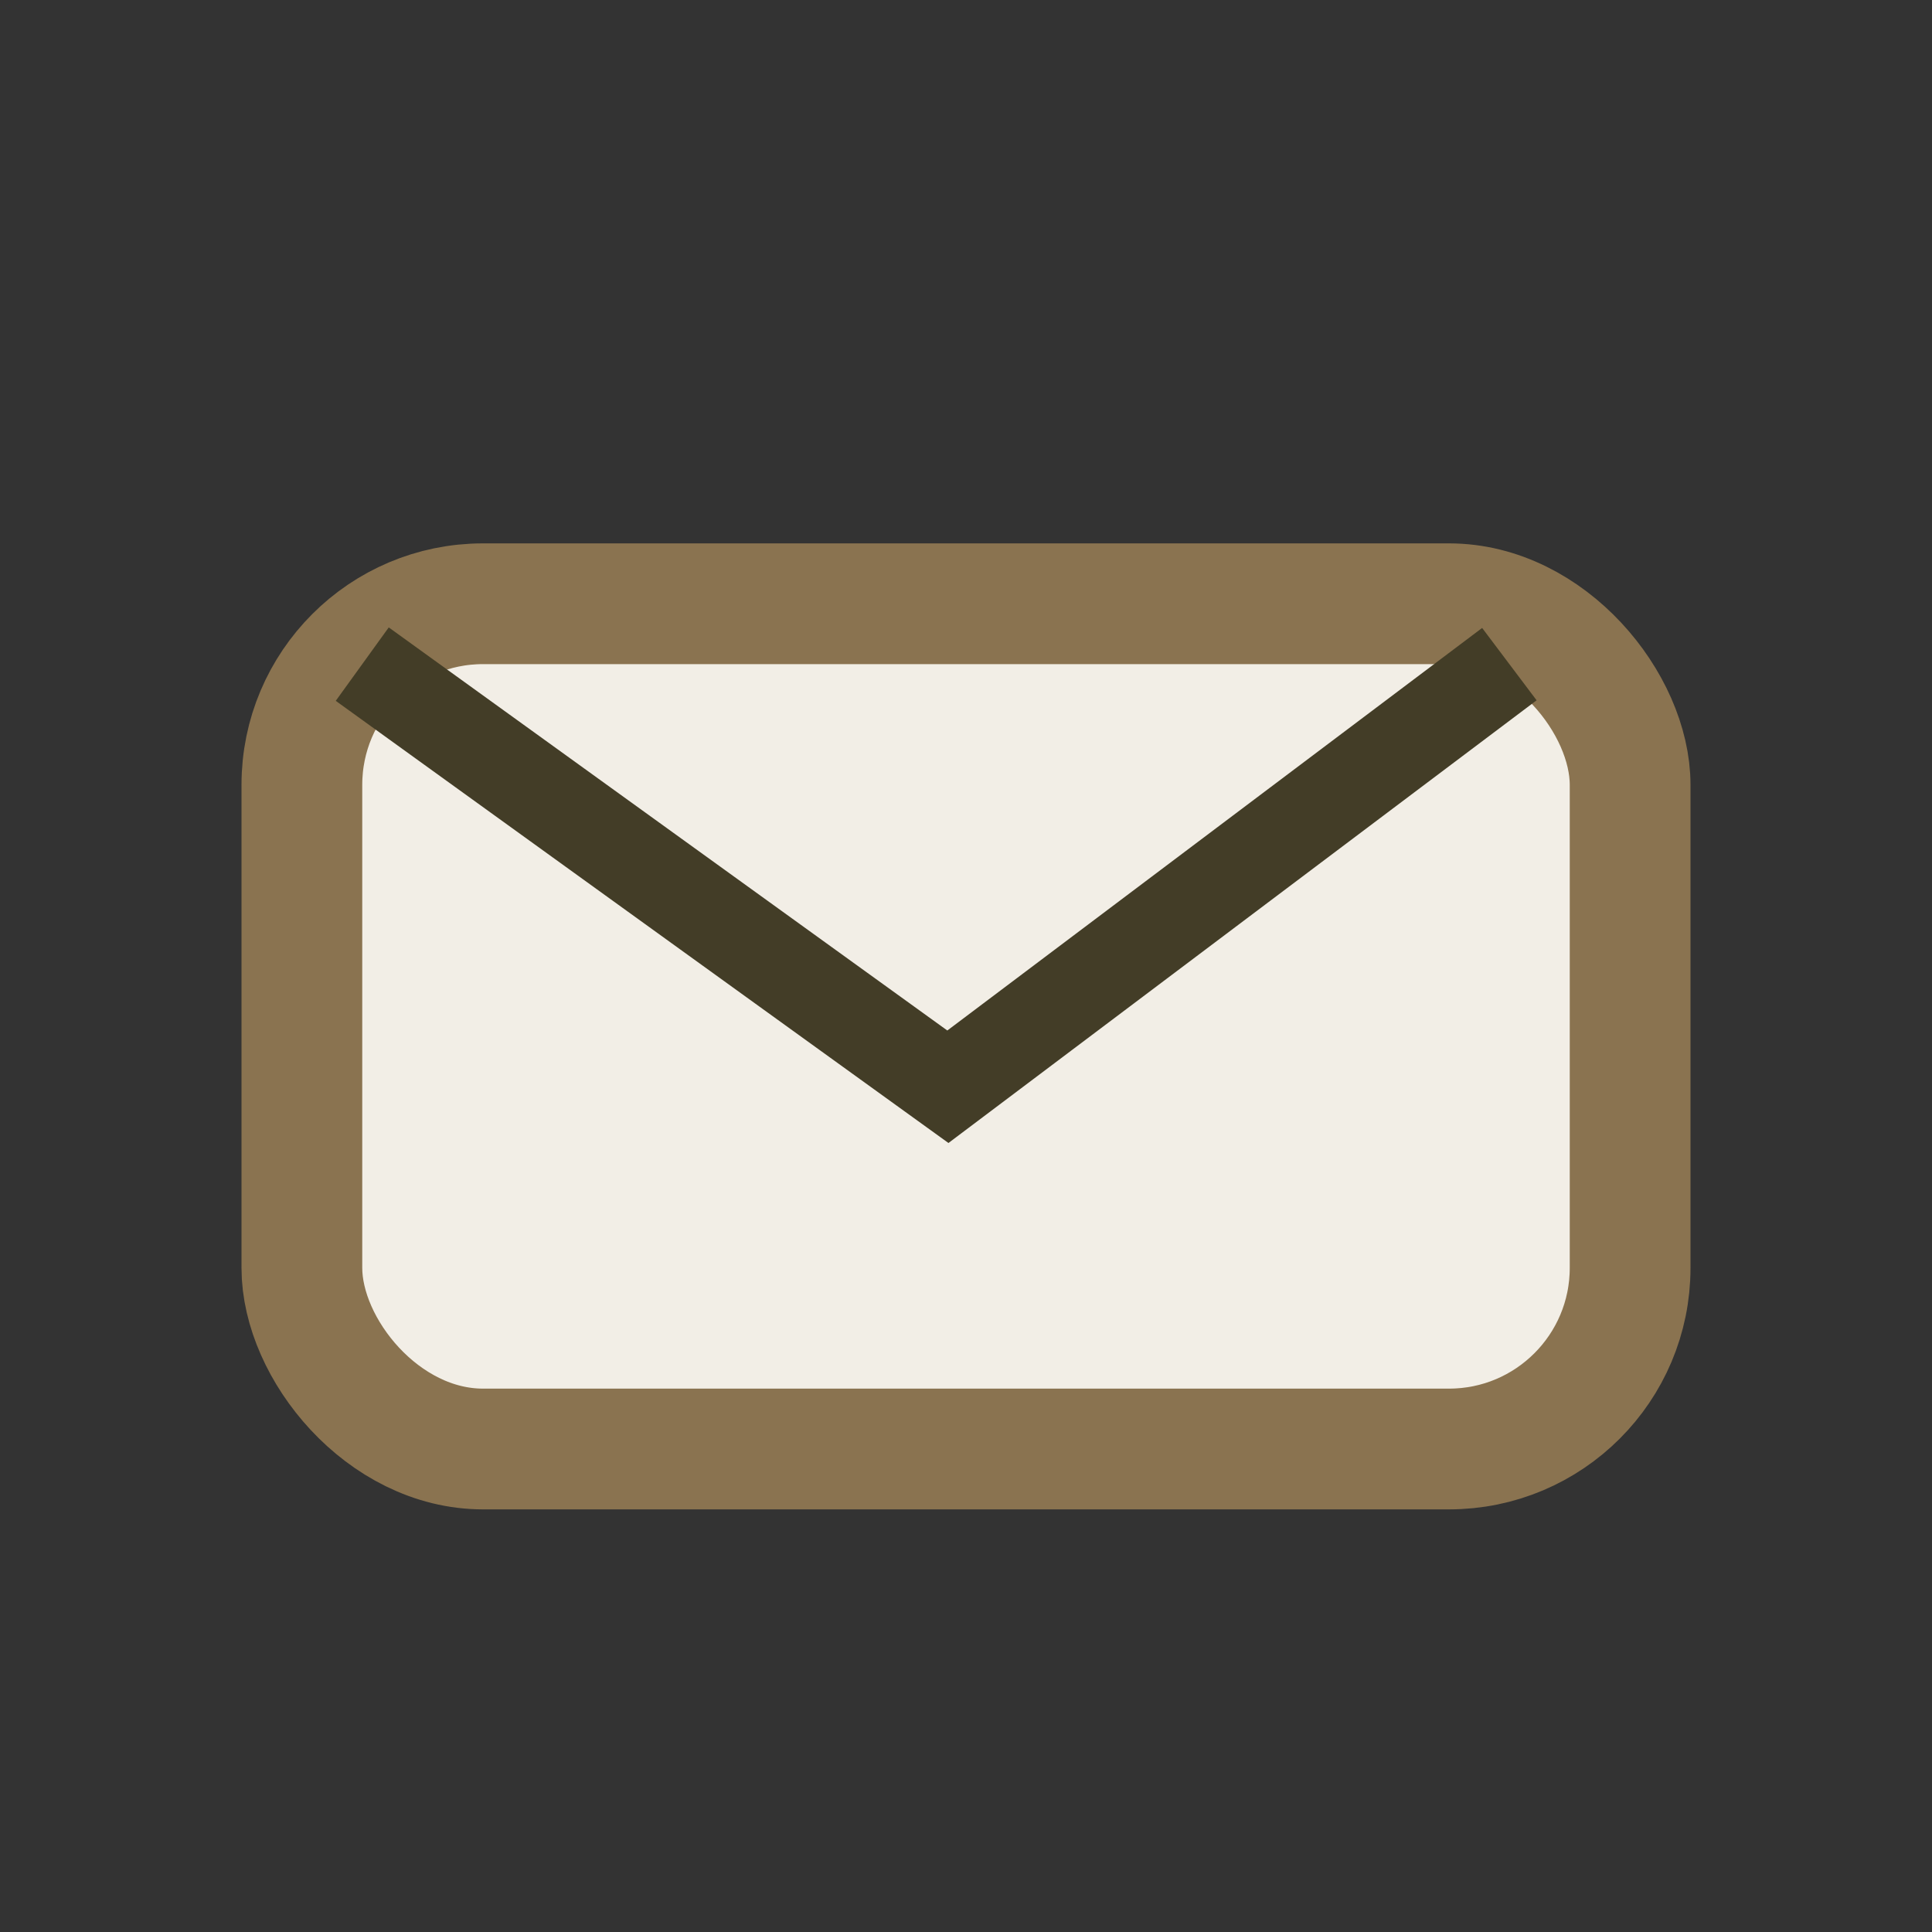
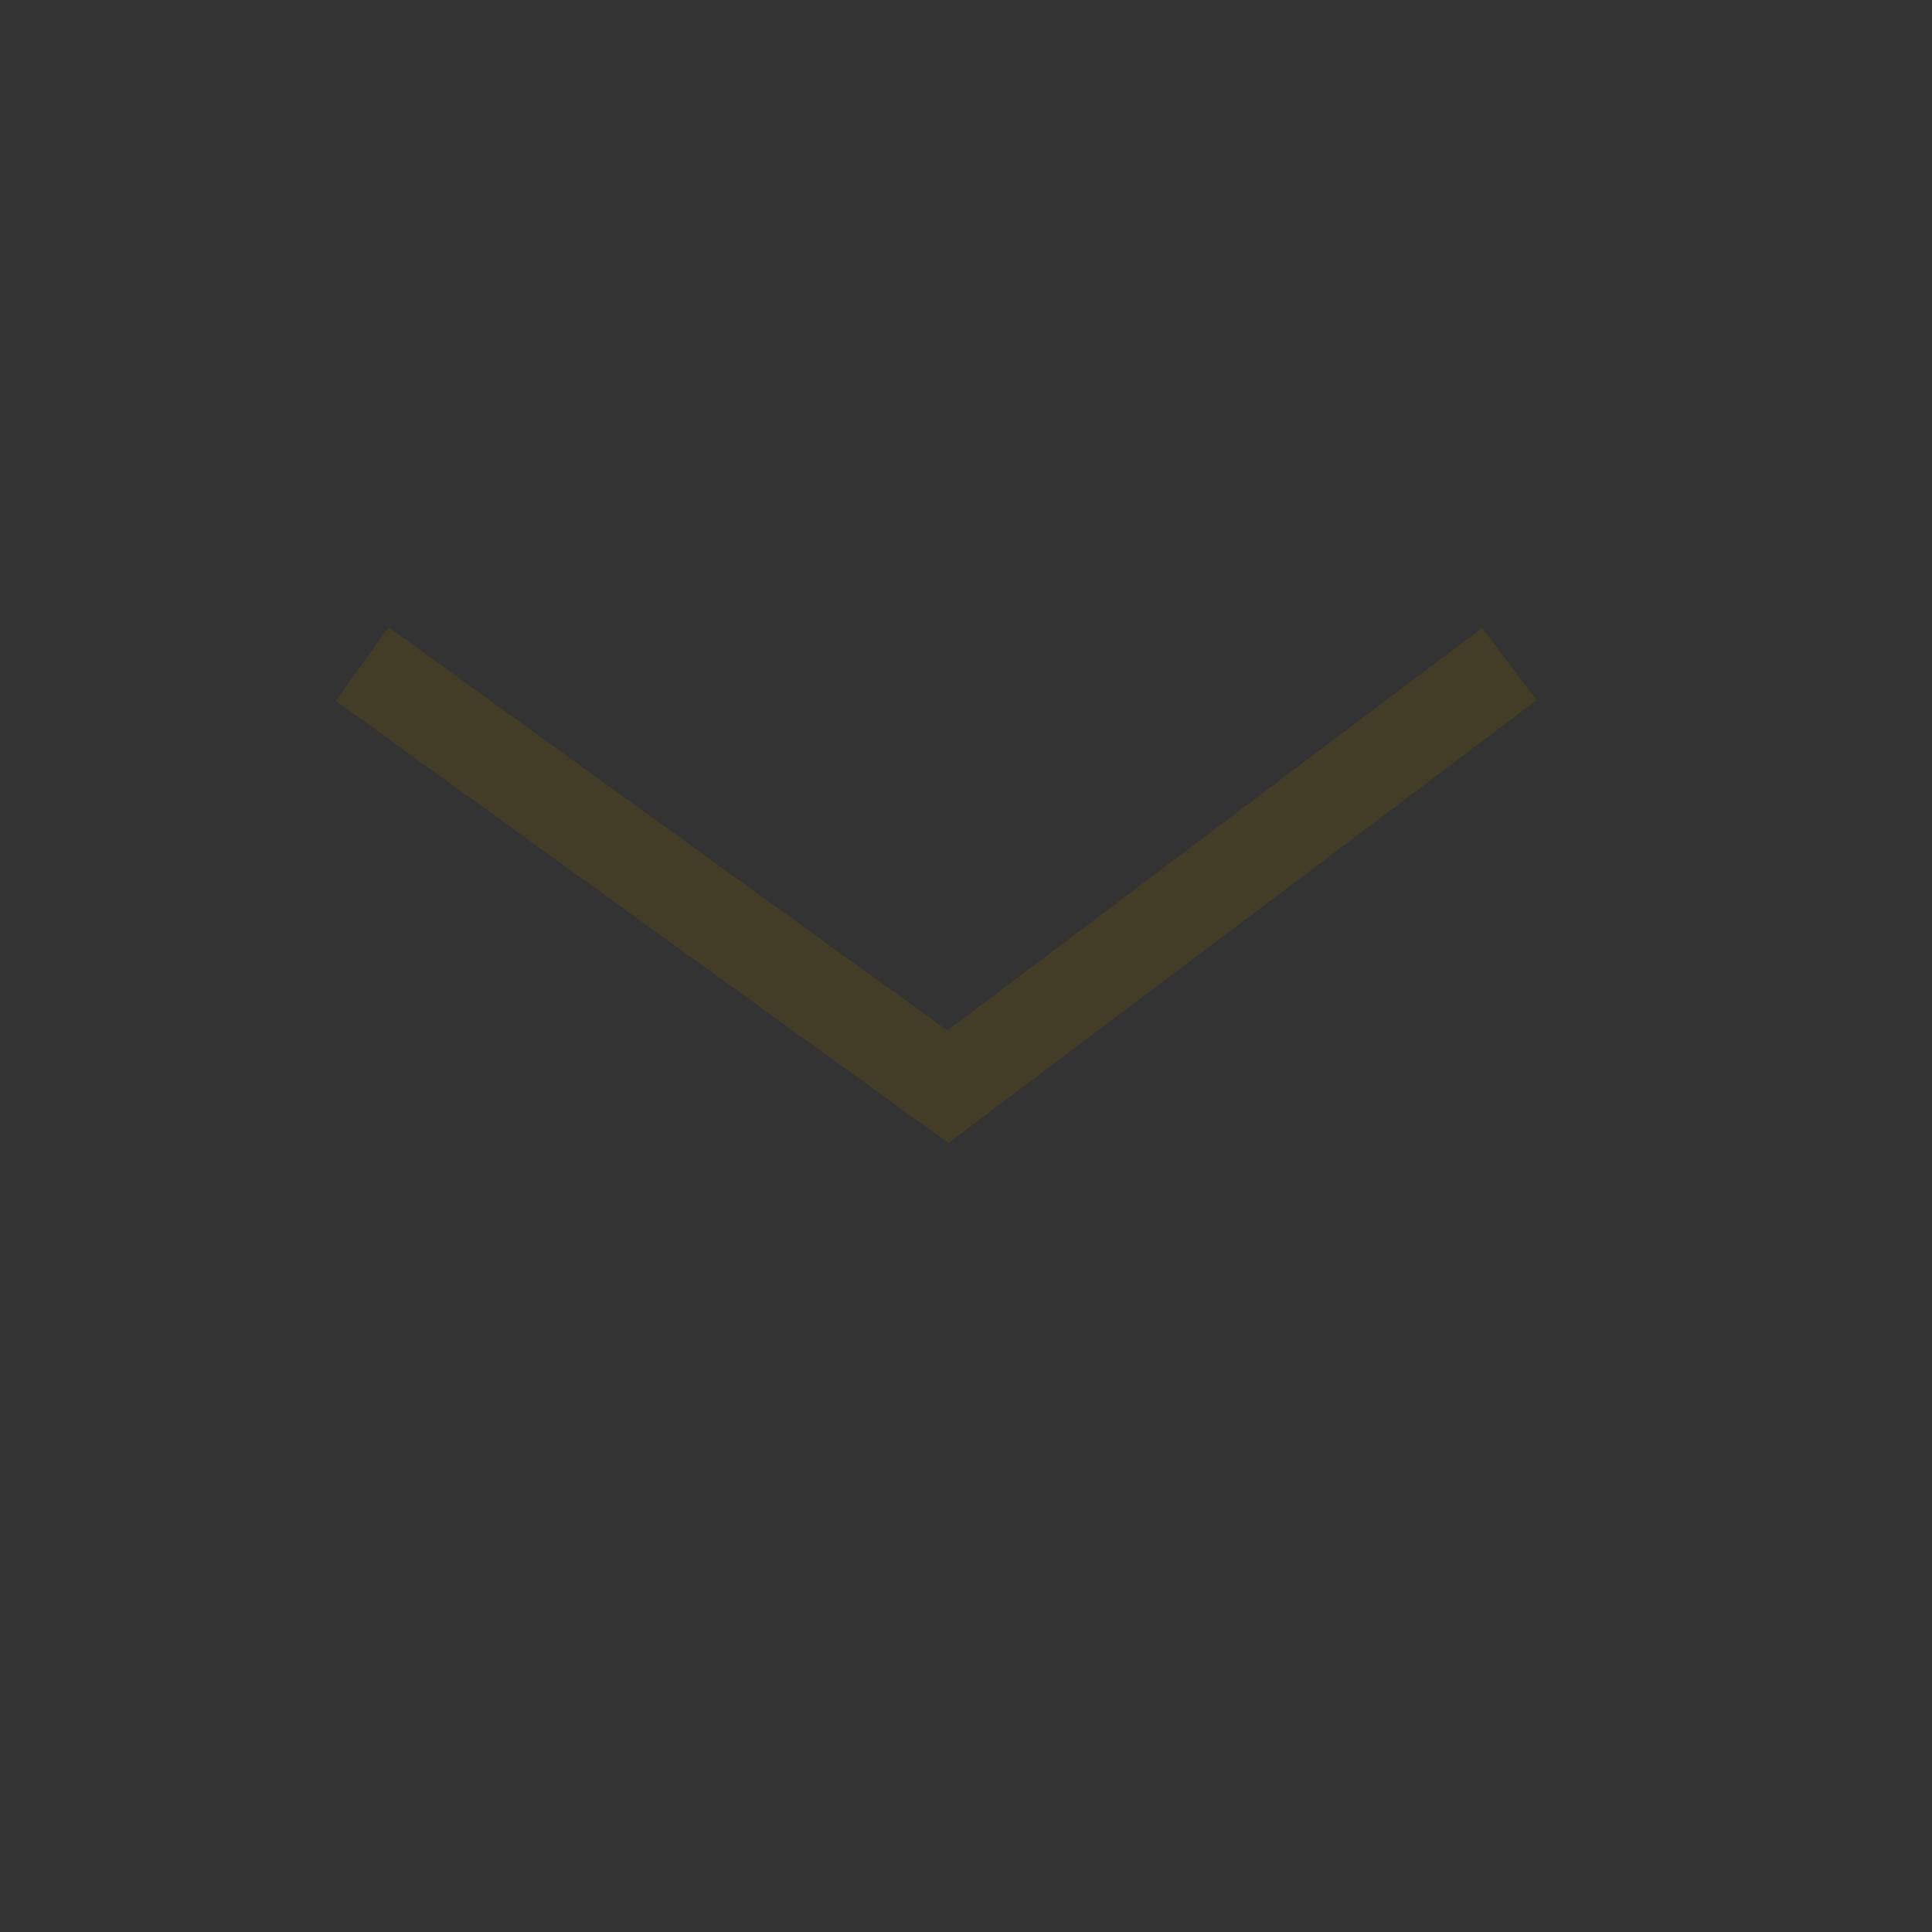
<svg xmlns="http://www.w3.org/2000/svg" width="32" height="32" viewBox="0 0 32 32">
  <rect x="0" y="0" width="32" height="32" fill="#333333" stroke="none" />
-   <rect x="5" y="10" width="22" height="14" rx="3" fill="#F2EEE6" stroke="#8A7350" stroke-width="2" />
  <path d="M6 11l9.7 7 9.3-7" stroke="#433D27" stroke-width="1.5" fill="none" />
</svg>